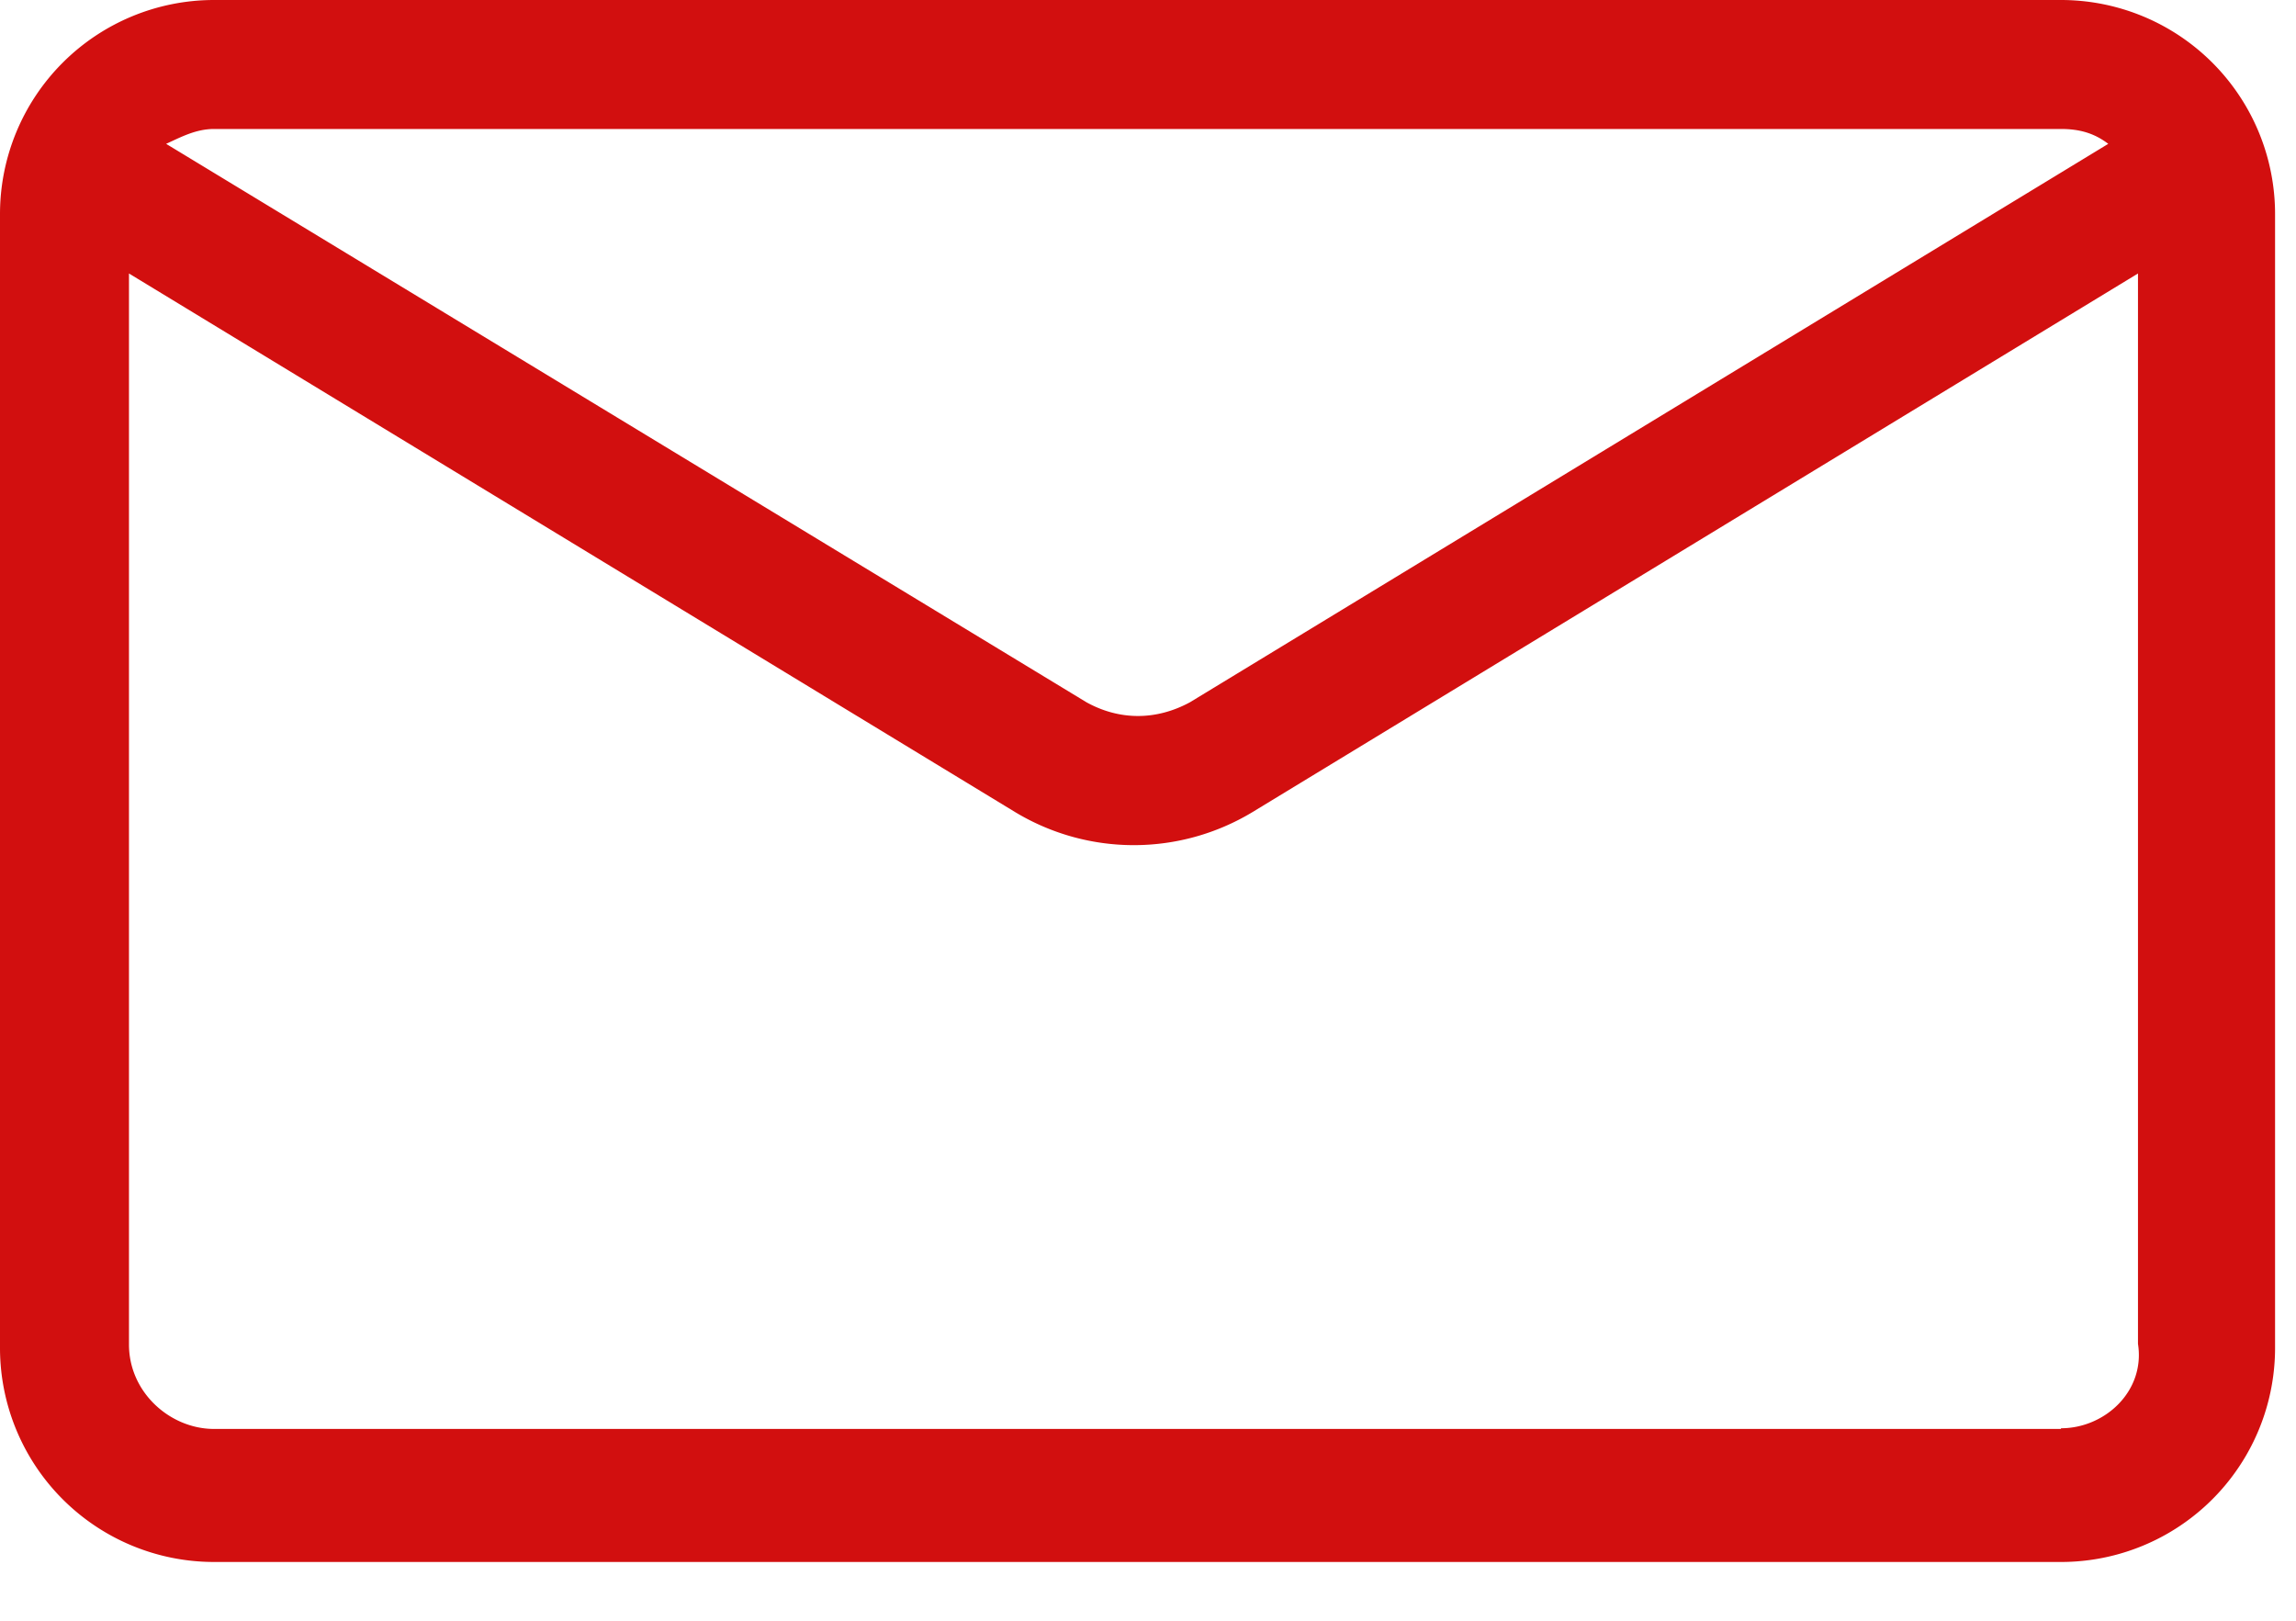
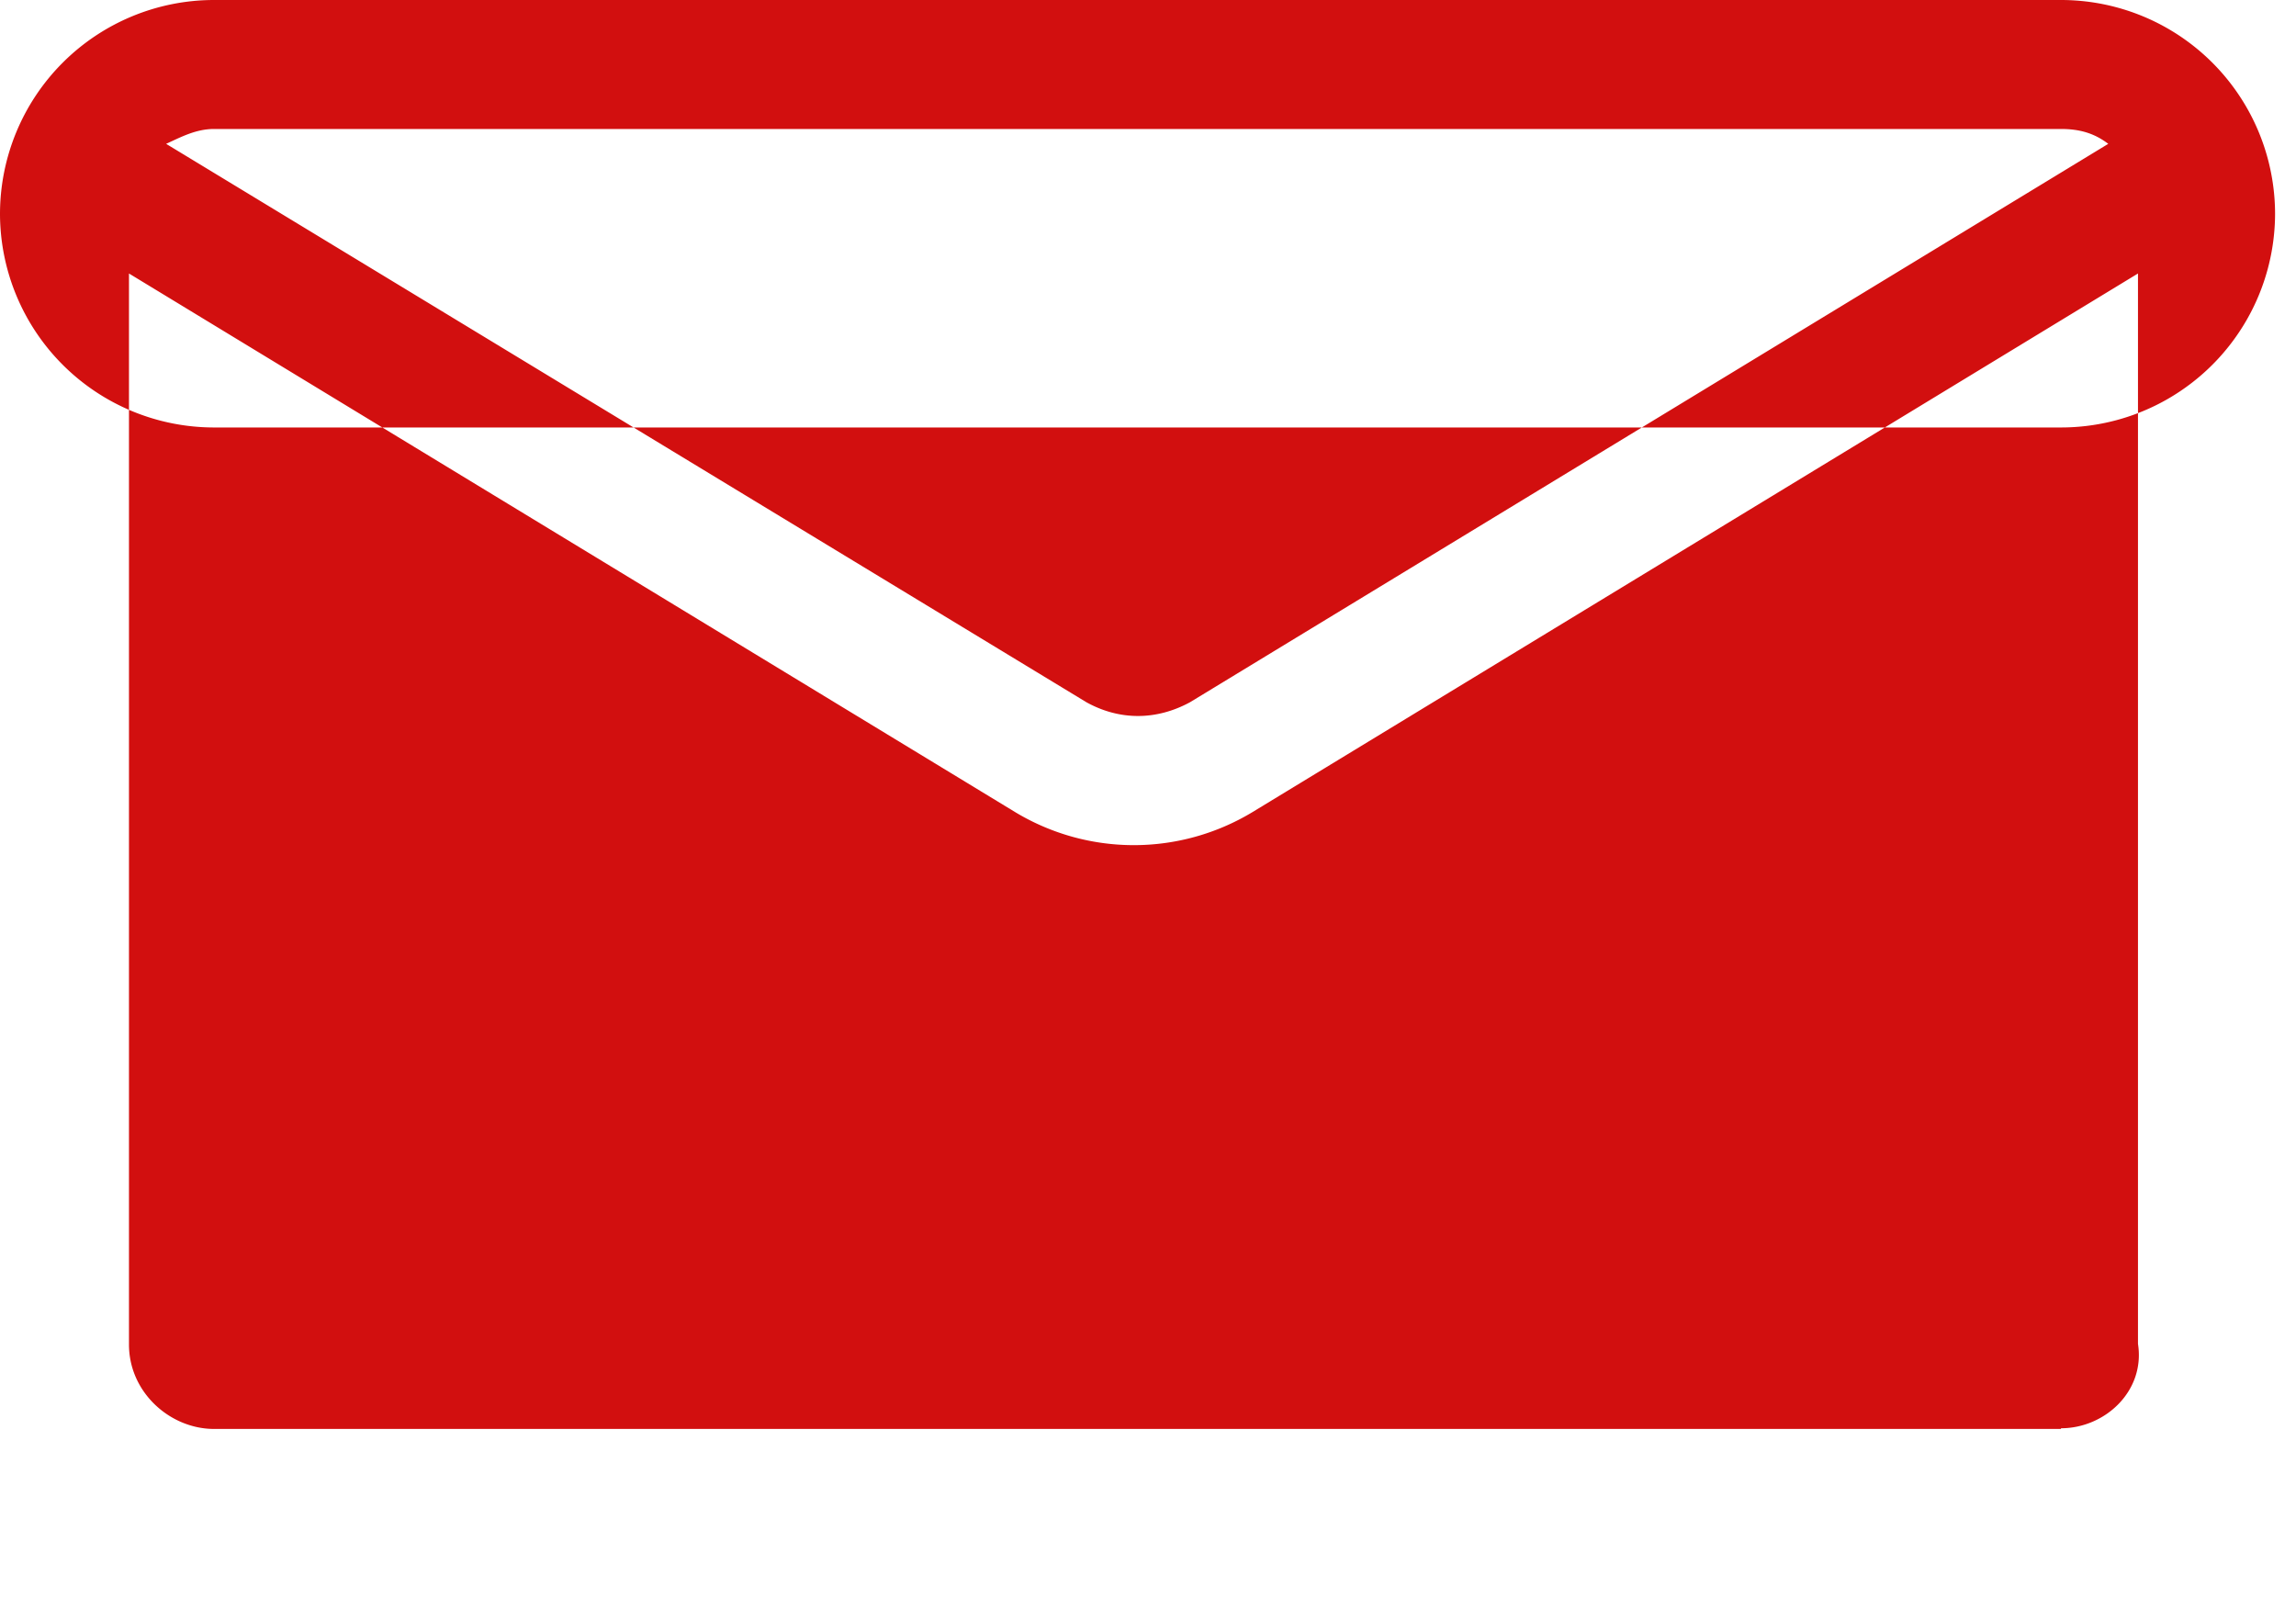
<svg xmlns="http://www.w3.org/2000/svg" width="34" height="24" fill="none">
-   <path d="M30.52 0H3.17A3.17 3.17 0 0 0 0 3.17v16.8a3.17 3.17 0 0 0 3.17 3.16h27.35a3.17 3.17 0 0 0 3.17-3.17V3.17A3.17 3.17 0 0 0 30.52 0Zm0 1.91c.27 0 .49.06.7.22L17.62 10.4c-.5.27-1.04.27-1.53 0L2.46 2.13c.22-.1.44-.22.71-.22h27.35Zm0 19.25H3.17c-.65 0-1.26-.54-1.26-1.25V4.05l13.13 7.98a3.4 3.4 0 0 0 3.5 0l13.12-7.98V19.9c.11.7-.49 1.25-1.14 1.25Z" fill="#D20F0F" />
+   <path d="M30.52 0H3.17A3.17 3.17 0 0 0 0 3.17a3.17 3.17 0 0 0 3.17 3.16h27.35a3.17 3.17 0 0 0 3.17-3.17V3.17A3.17 3.17 0 0 0 30.52 0Zm0 1.91c.27 0 .49.06.7.22L17.62 10.4c-.5.27-1.04.27-1.53 0L2.46 2.13c.22-.1.44-.22.71-.22h27.35Zm0 19.25H3.17c-.65 0-1.26-.54-1.26-1.25V4.05l13.13 7.98a3.4 3.4 0 0 0 3.5 0l13.12-7.98V19.9c.11.7-.49 1.25-1.14 1.25Z" fill="#D20F0F" />
</svg>